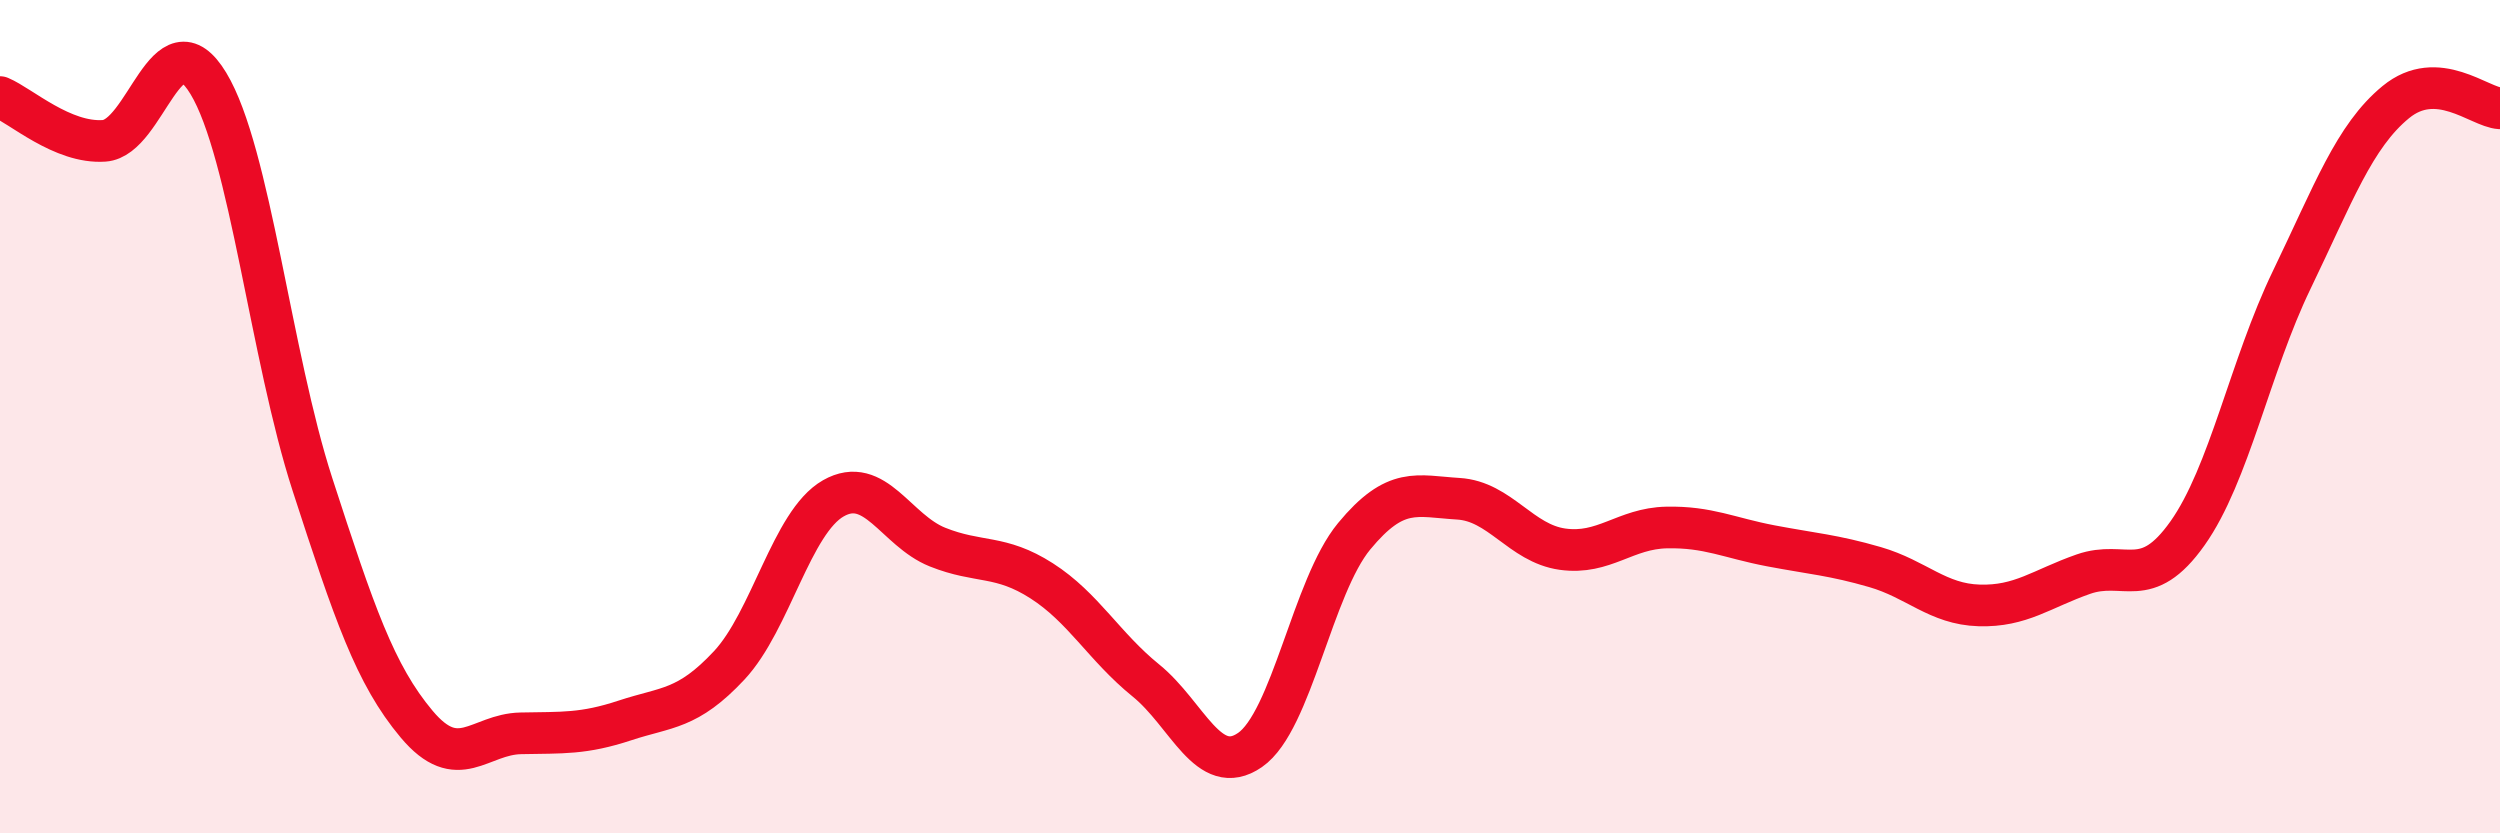
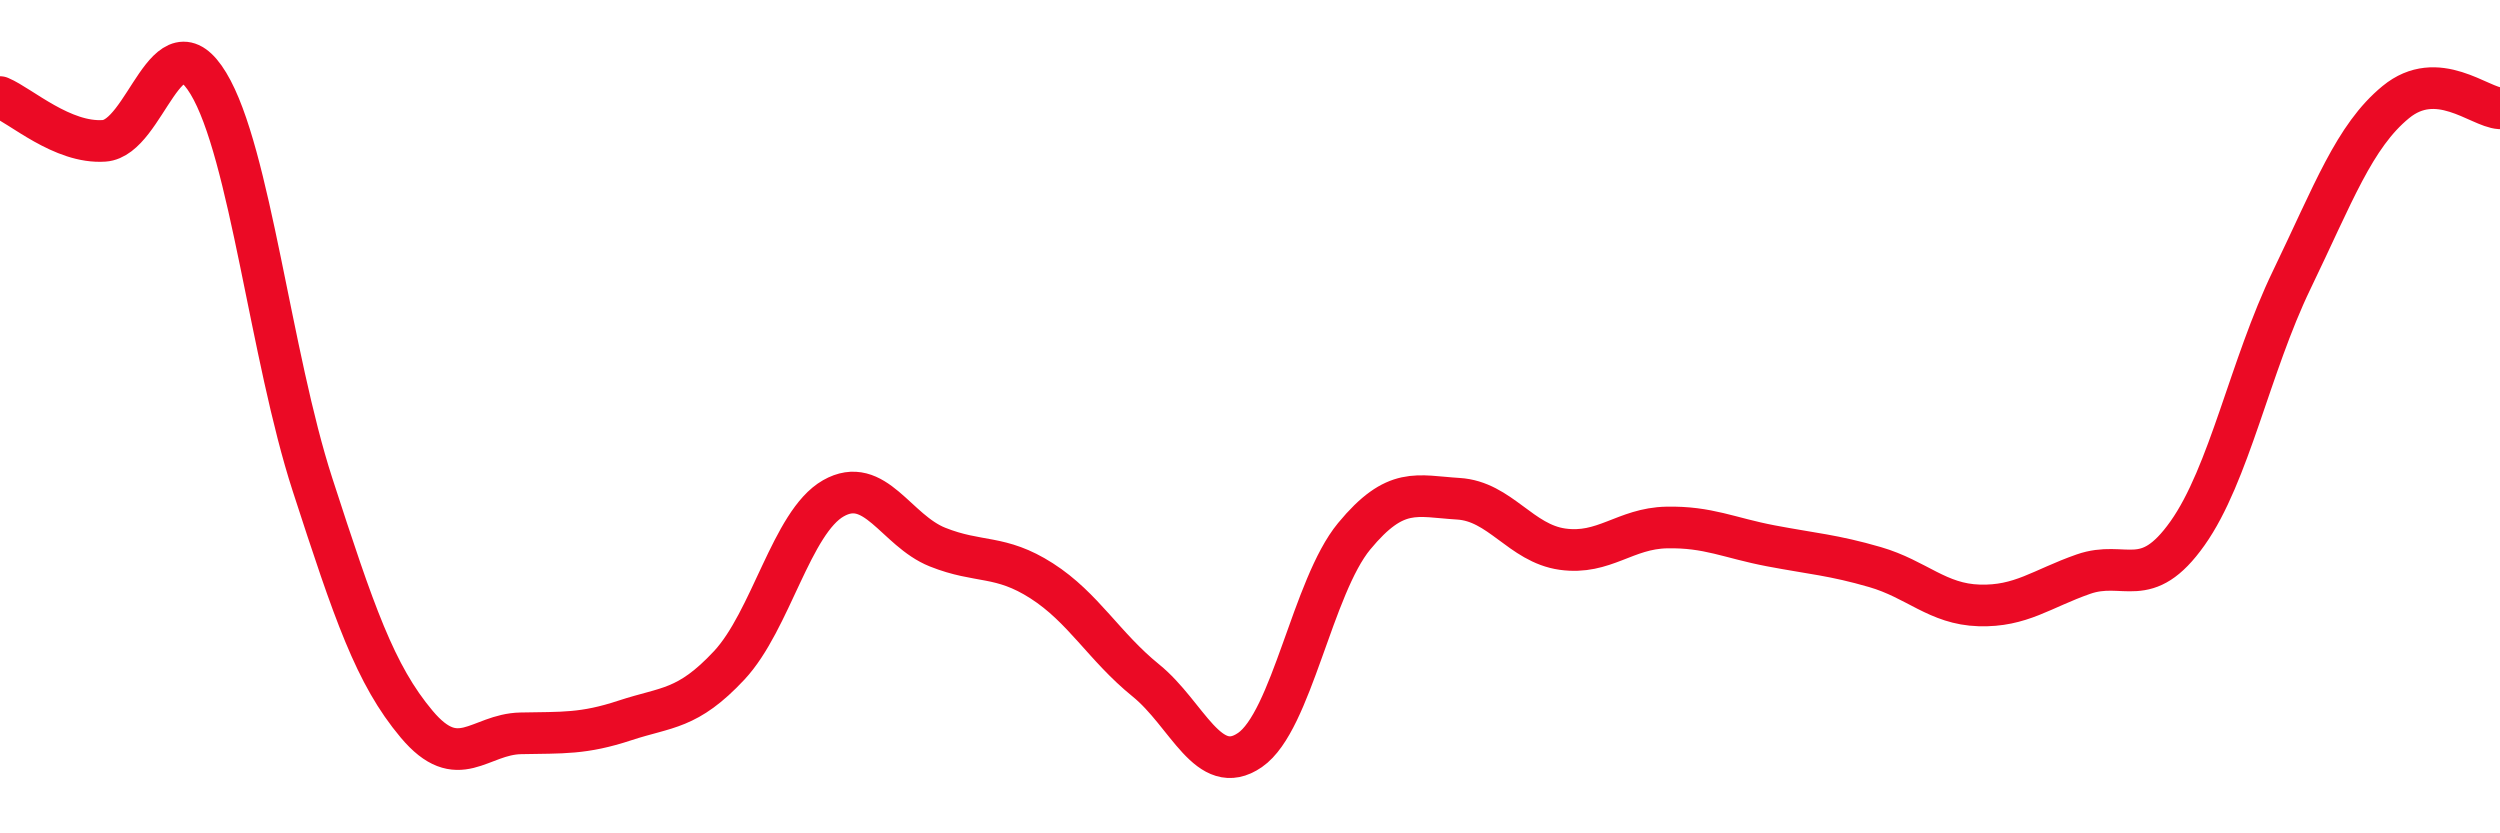
<svg xmlns="http://www.w3.org/2000/svg" width="60" height="20" viewBox="0 0 60 20">
-   <path d="M 0,2.33 C 0.5,2.54 1.5,3.45 2.5,3.38 C 3.5,3.31 4,0.35 5,2 C 6,3.65 6.5,8.55 7.5,11.63 C 8.5,14.71 9,16.19 10,17.38 C 11,18.57 11.5,17.62 12.5,17.6 C 13.5,17.58 14,17.62 15,17.29 C 16,16.96 16.5,17.04 17.5,15.97 C 18.5,14.9 19,12.53 20,11.96 C 21,11.39 21.5,12.73 22.5,13.13 C 23.5,13.53 24,13.3 25,13.94 C 26,14.58 26.5,15.52 27.5,16.33 C 28.5,17.14 29,18.69 30,18 C 31,17.31 31.5,14.08 32.5,12.87 C 33.5,11.66 34,11.91 35,11.97 C 36,12.03 36.5,13.04 37.5,13.18 C 38.5,13.32 39,12.68 40,12.66 C 41,12.64 41.5,12.91 42.5,13.1 C 43.5,13.29 44,13.32 45,13.61 C 46,13.9 46.5,14.5 47.5,14.53 C 48.5,14.56 49,14.13 50,13.78 C 51,13.43 51.5,14.21 52.5,12.8 C 53.5,11.39 54,8.79 55,6.72 C 56,4.65 56.5,3.27 57.5,2.45 C 58.5,1.63 59.5,2.57 60,2.6L60 20L0 20Z" fill="#EB0A25" opacity="0.1" stroke-linecap="round" stroke-linejoin="round" />
  <path d="M 0,2.33 C 0.5,2.54 1.5,3.45 2.5,3.38 C 3.5,3.31 4,0.35 5,2 C 6,3.65 6.5,8.55 7.5,11.63 C 8.5,14.71 9,16.19 10,17.38 C 11,18.57 11.5,17.62 12.5,17.6 C 13.5,17.58 14,17.62 15,17.29 C 16,16.96 16.5,17.04 17.5,15.97 C 18.5,14.9 19,12.53 20,11.96 C 21,11.39 21.5,12.73 22.5,13.13 C 23.5,13.53 24,13.3 25,13.94 C 26,14.58 26.5,15.52 27.5,16.33 C 28.5,17.14 29,18.69 30,18 C 31,17.31 31.5,14.08 32.5,12.87 C 33.5,11.66 34,11.91 35,11.97 C 36,12.03 36.5,13.04 37.5,13.18 C 38.5,13.32 39,12.68 40,12.66 C 41,12.64 41.5,12.91 42.5,13.1 C 43.5,13.29 44,13.32 45,13.61 C 46,13.9 46.5,14.5 47.5,14.53 C 48.5,14.56 49,14.13 50,13.78 C 51,13.43 51.5,14.21 52.5,12.8 C 53.5,11.39 54,8.79 55,6.72 C 56,4.65 56.5,3.27 57.5,2.45 C 58.5,1.63 59.5,2.57 60,2.6" stroke="#EB0A25" stroke-width="1" fill="none" stroke-linecap="round" stroke-linejoin="round" />
</svg>